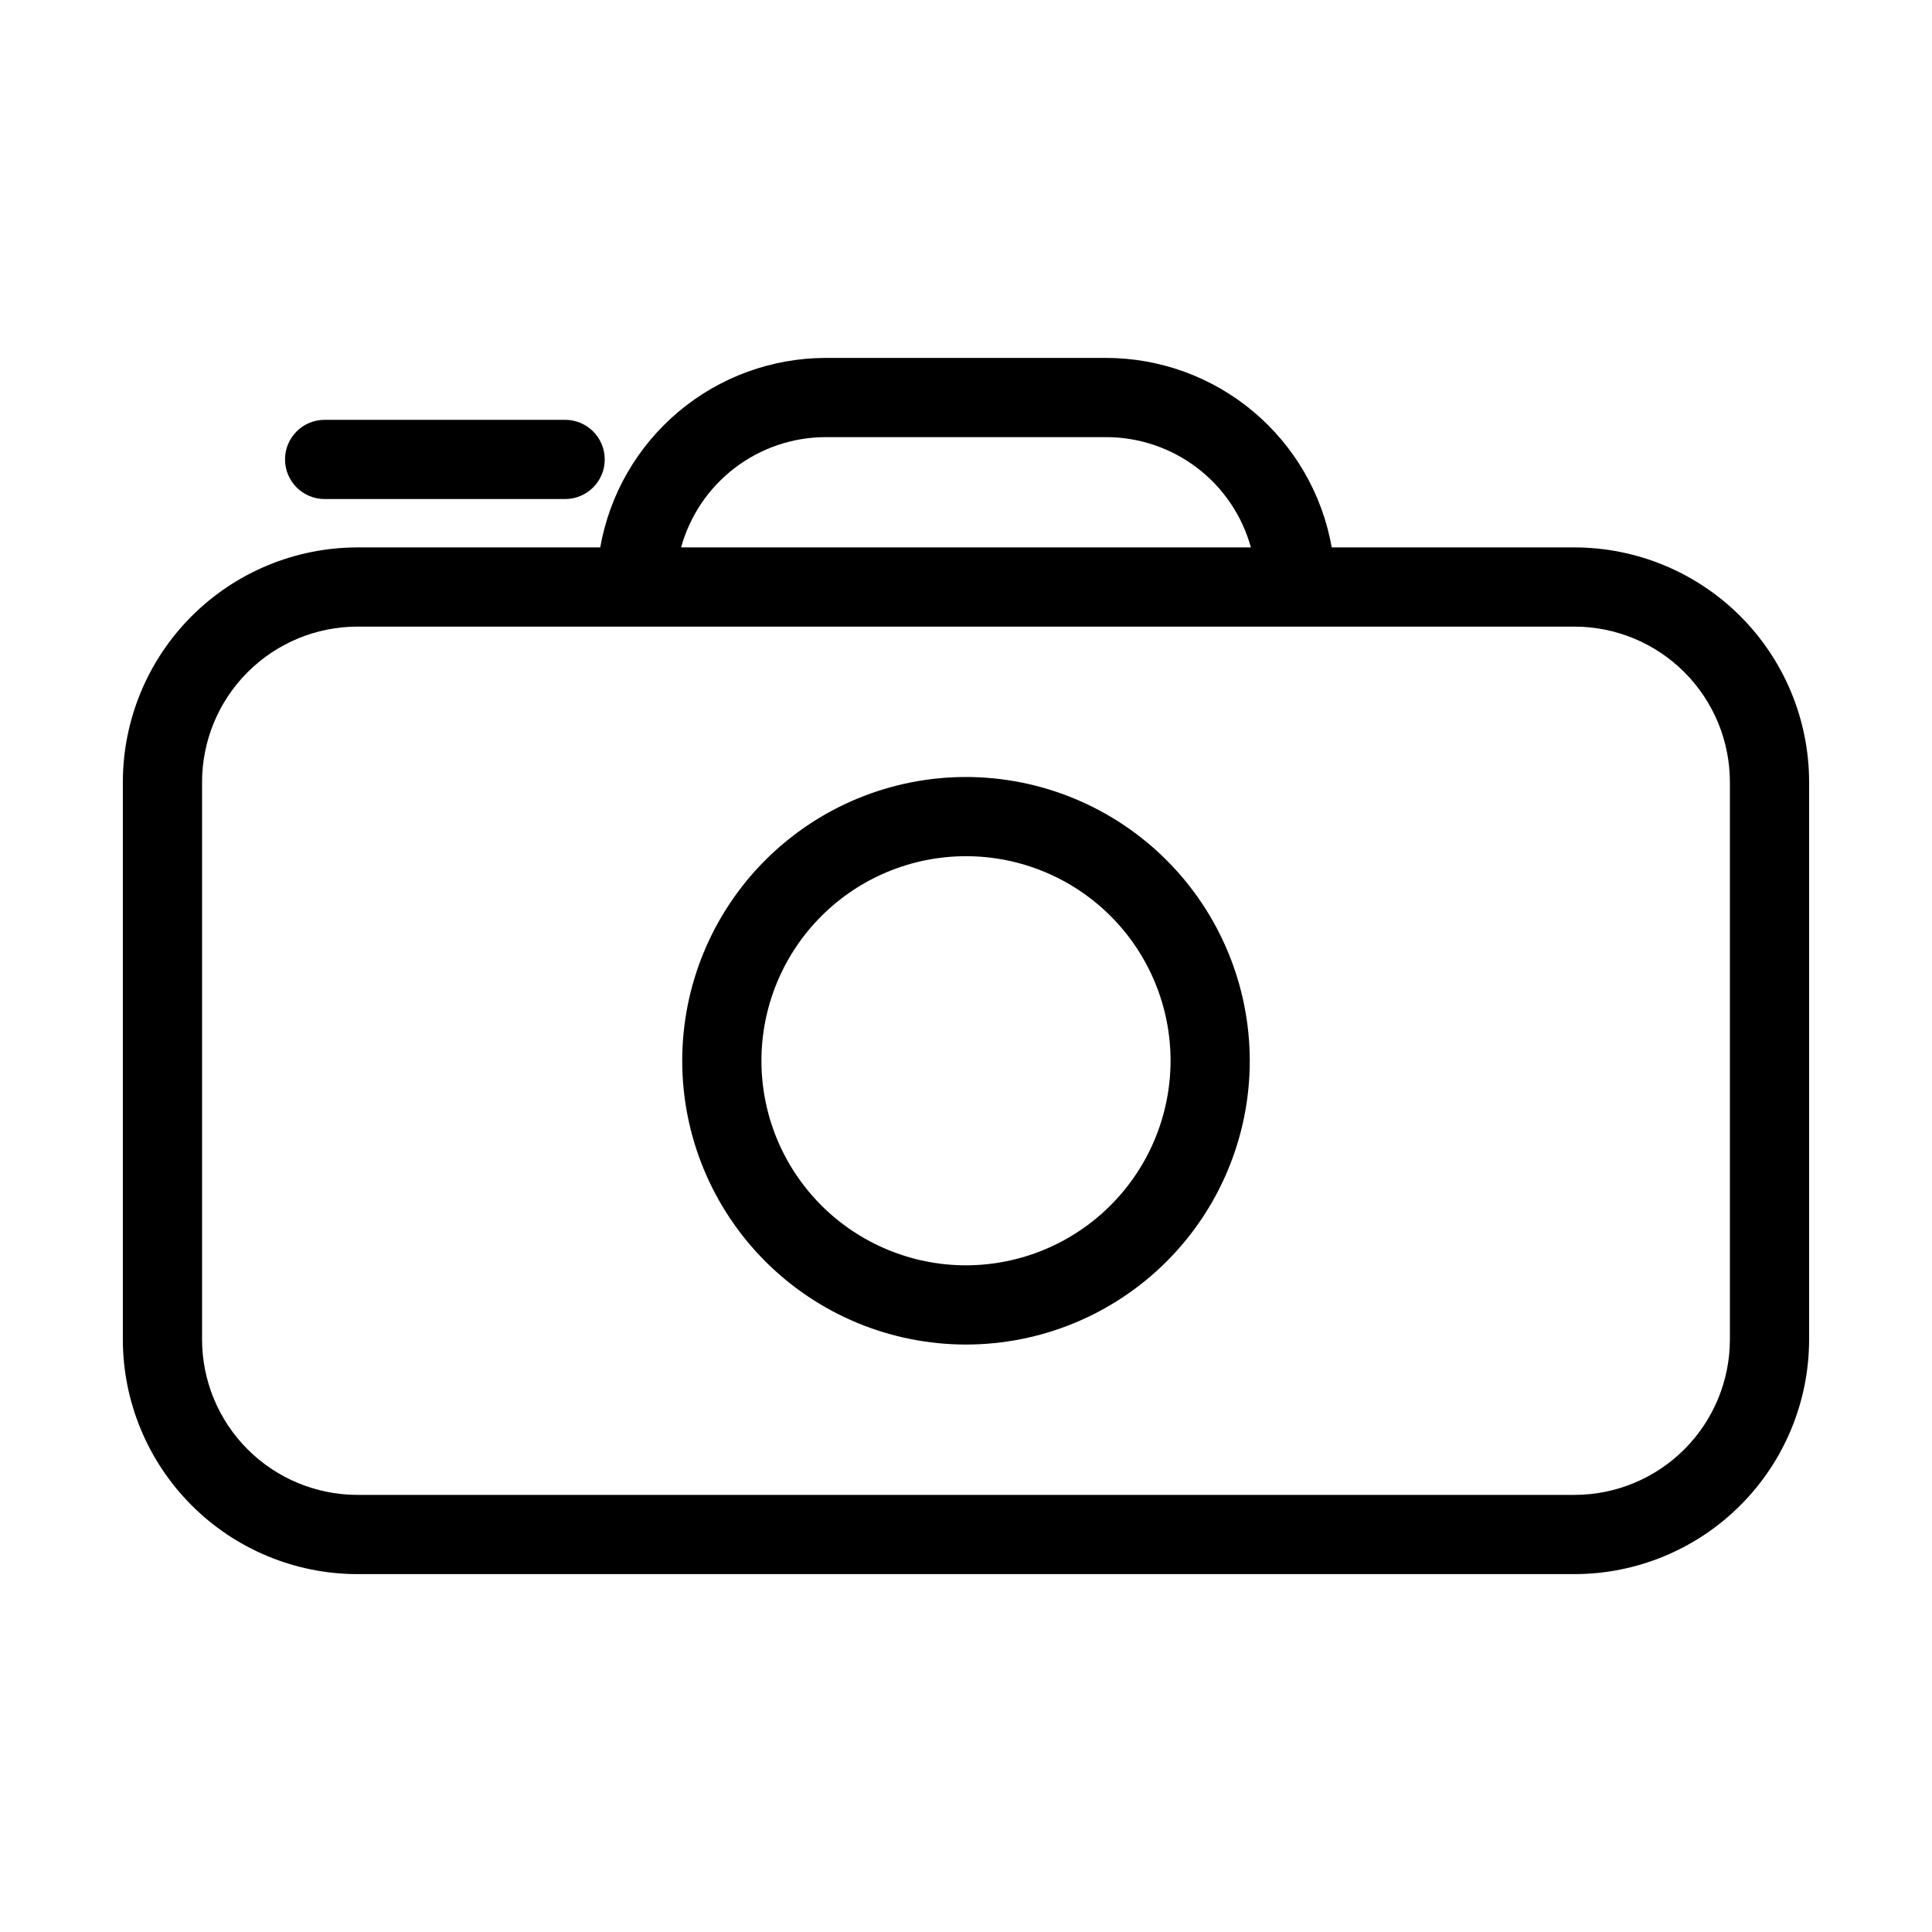
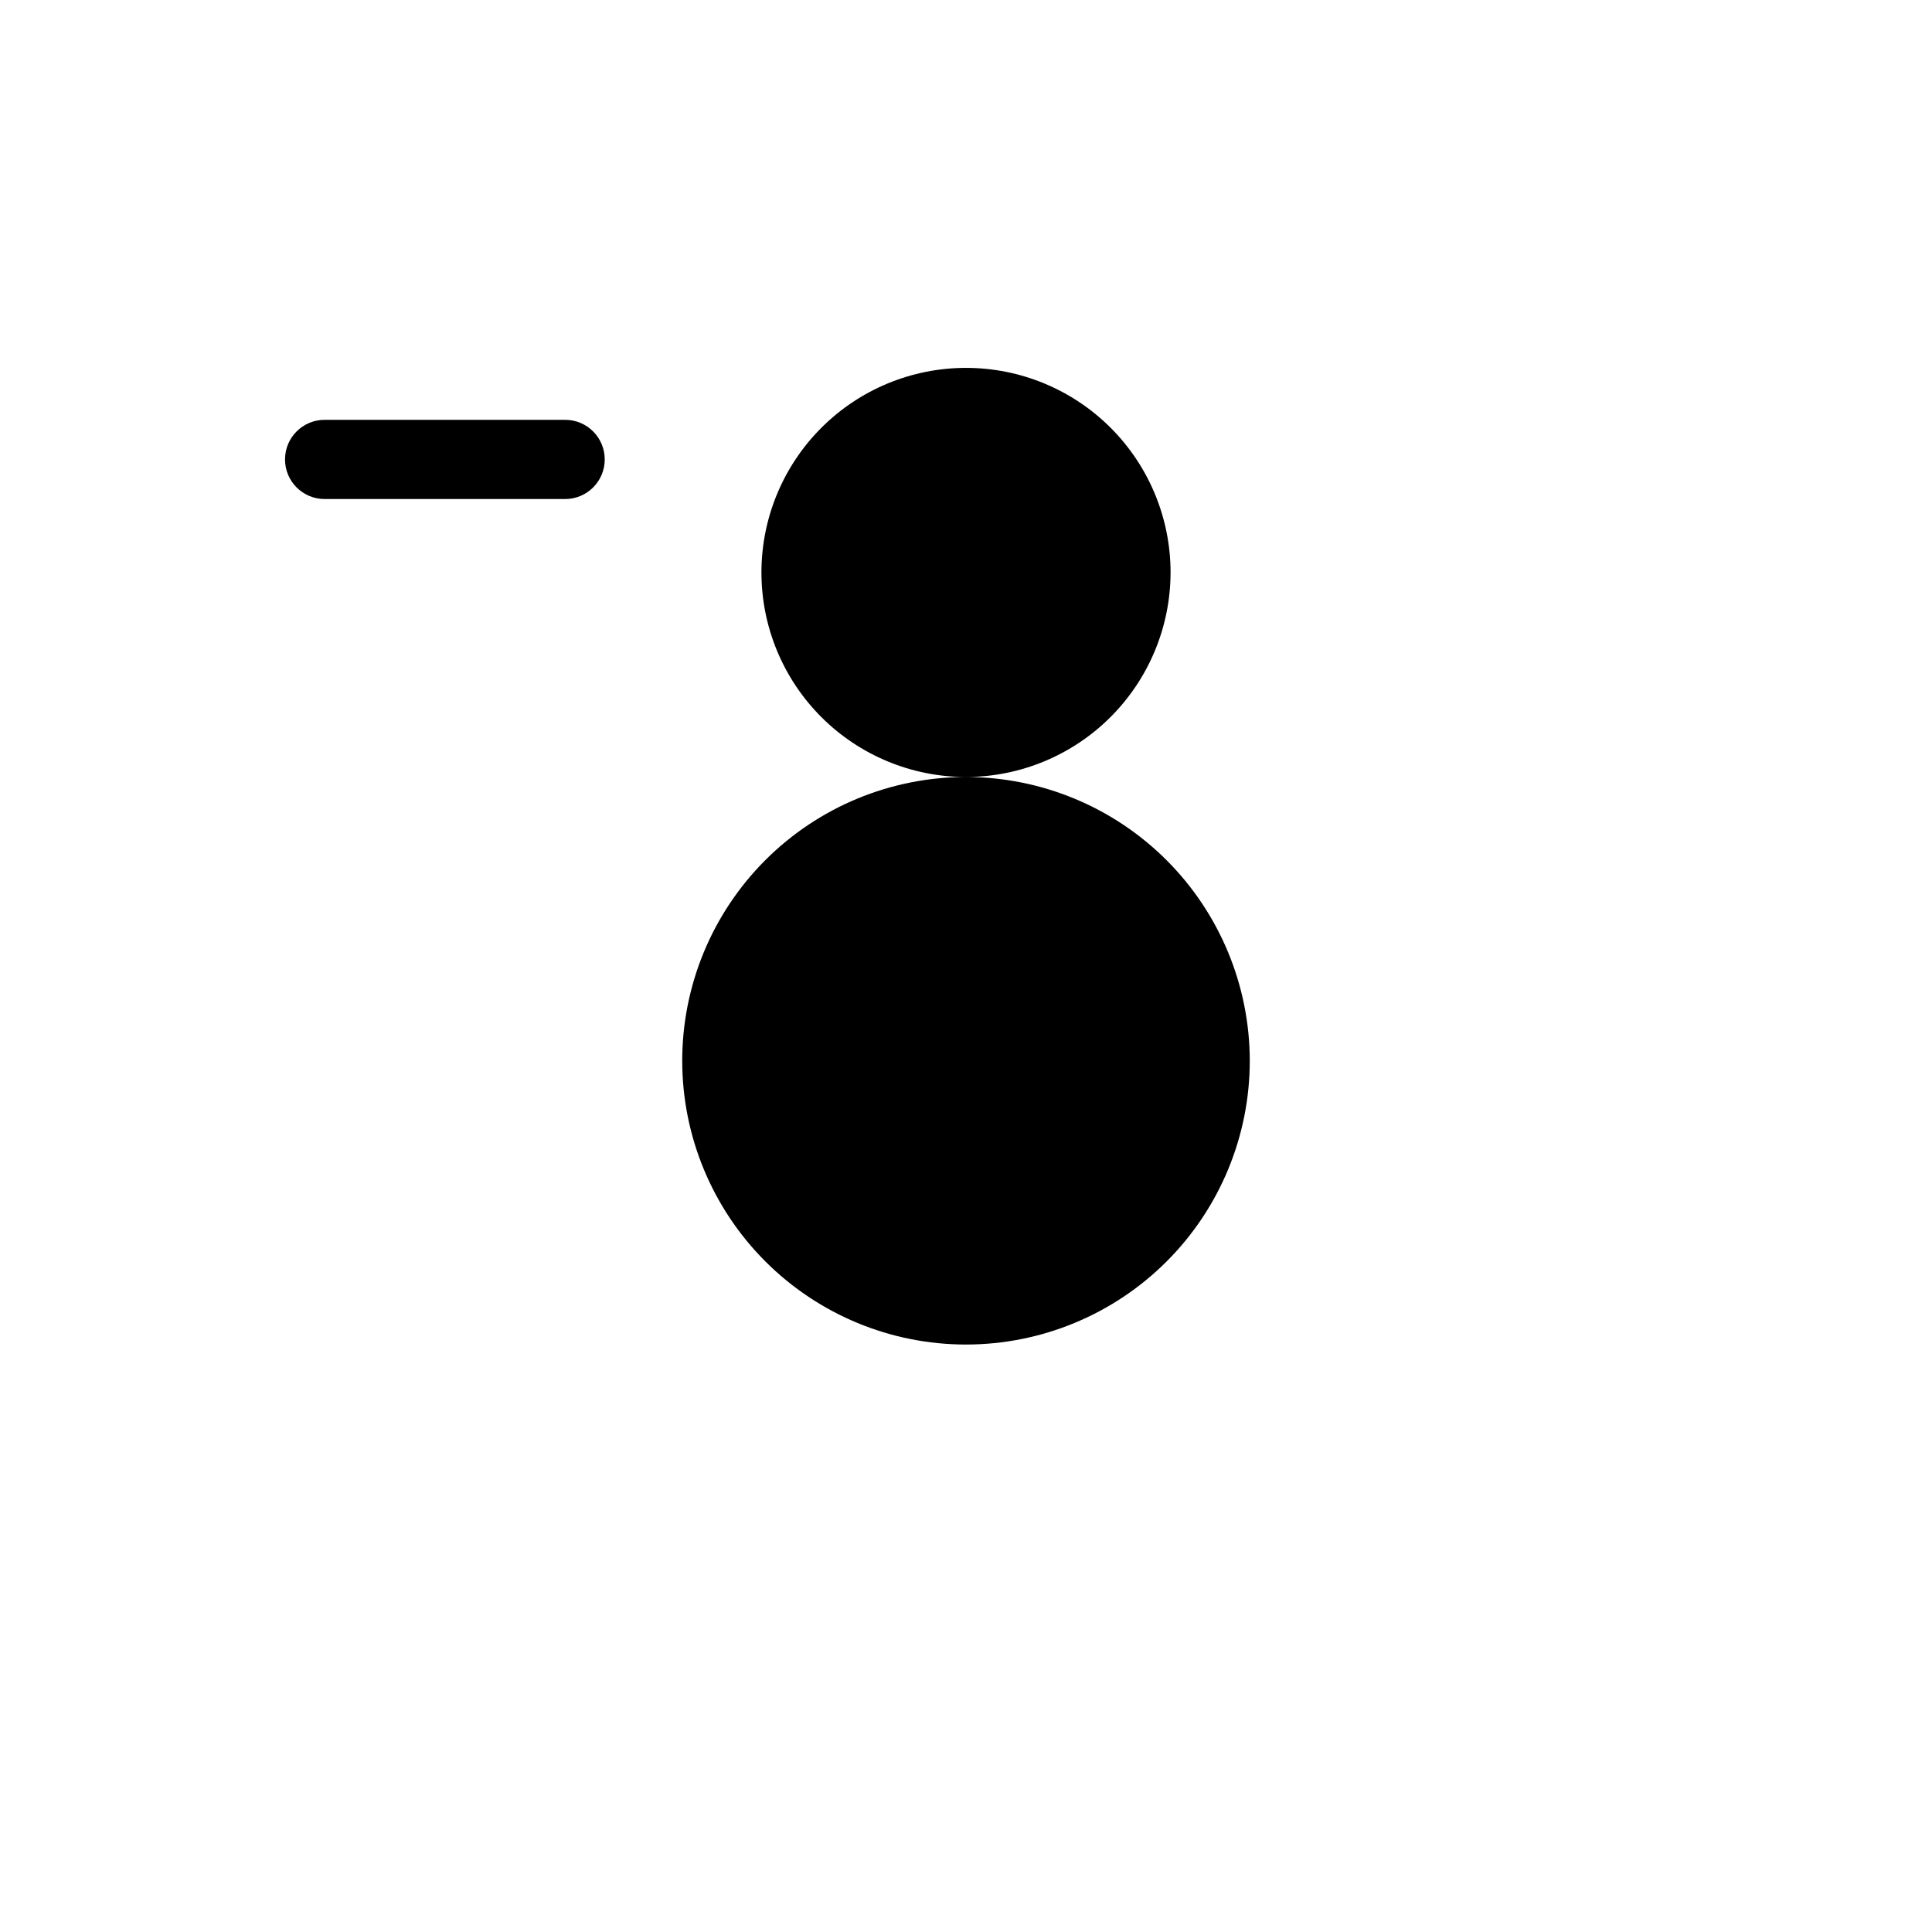
<svg xmlns="http://www.w3.org/2000/svg" fill="#000000" width="800px" height="800px" version="1.1" viewBox="144 144 512 512">
  <g>
-     <path d="m561.27 289.07h-64.348c-2.481-14.055-9.824-26.785-20.746-35.969-10.926-9.184-24.734-14.227-39.004-14.25h-74.355c-14.27 0.023-28.078 5.066-39 14.25-10.926 9.184-18.27 21.914-20.75 35.969h-64.348c-16.48 0.02-32.281 6.574-43.934 18.227-11.656 11.656-18.211 27.453-18.23 43.938v147.76c0.02 16.48 6.574 32.281 18.23 43.934 11.652 11.656 27.453 18.211 43.934 18.227h322.55c16.48-0.016 32.281-6.57 43.934-18.227 11.656-11.652 18.211-27.453 18.23-43.934v-147.76c-0.02-16.484-6.574-32.281-18.23-43.938-11.652-11.652-27.453-18.207-43.934-18.227zm-198.45-29.227h74.355c8.703 0.012 17.164 2.875 24.086 8.156 6.922 5.277 11.926 12.68 14.238 21.07h-151c2.316-8.391 7.316-15.793 14.238-21.07 6.922-5.281 15.383-8.145 24.086-8.156zm239.62 239.15c-0.012 10.914-4.356 21.379-12.074 29.098s-18.184 12.059-29.098 12.07h-322.55c-10.914-0.012-21.379-4.352-29.098-12.07s-12.062-18.184-12.074-29.098v-147.76c0.012-10.918 4.356-21.383 12.074-29.102 7.719-7.715 18.184-12.059 29.098-12.07h322.55c10.914 0.012 21.379 4.356 29.098 12.07 7.719 7.719 12.062 18.184 12.074 29.102z" />
    <path d="m230.03 276.25h63.734c5.797 0 10.496-4.699 10.496-10.496 0-5.797-4.699-10.496-10.496-10.496h-63.734c-5.797 0-10.496 4.699-10.496 10.496 0 5.797 4.699 10.496 10.496 10.496z" />
-     <path d="m400 349.91c-19.945 0-39.074 7.926-53.176 22.027-14.105 14.105-22.027 33.234-22.027 53.176 0.004 19.945 7.926 39.074 22.031 53.176 14.102 14.105 33.23 22.027 53.176 22.027 19.945-0.004 39.07-7.926 53.176-22.031 14.102-14.102 22.023-33.23 22.023-53.176-0.023-19.938-7.953-39.051-22.051-53.152-14.102-14.098-33.215-22.027-53.152-22.047zm0 129.41v0.004c-14.379-0.004-28.168-5.715-38.332-15.879-10.168-10.168-15.879-23.957-15.879-38.332 0-14.379 5.715-28.168 15.879-38.332 10.168-10.168 23.953-15.879 38.332-15.879s28.164 5.711 38.332 15.875c10.168 10.168 15.879 23.957 15.879 38.332-0.016 14.375-5.734 28.152-15.898 38.316-10.16 10.164-23.941 15.879-38.312 15.898z" />
+     <path d="m400 349.91c-19.945 0-39.074 7.926-53.176 22.027-14.105 14.105-22.027 33.234-22.027 53.176 0.004 19.945 7.926 39.074 22.031 53.176 14.102 14.105 33.23 22.027 53.176 22.027 19.945-0.004 39.07-7.926 53.176-22.031 14.102-14.102 22.023-33.23 22.023-53.176-0.023-19.938-7.953-39.051-22.051-53.152-14.102-14.098-33.215-22.027-53.152-22.047zv0.004c-14.379-0.004-28.168-5.715-38.332-15.879-10.168-10.168-15.879-23.957-15.879-38.332 0-14.379 5.715-28.168 15.879-38.332 10.168-10.168 23.953-15.879 38.332-15.879s28.164 5.711 38.332 15.875c10.168 10.168 15.879 23.957 15.879 38.332-0.016 14.375-5.734 28.152-15.898 38.316-10.16 10.164-23.941 15.879-38.312 15.898z" />
  </g>
</svg>